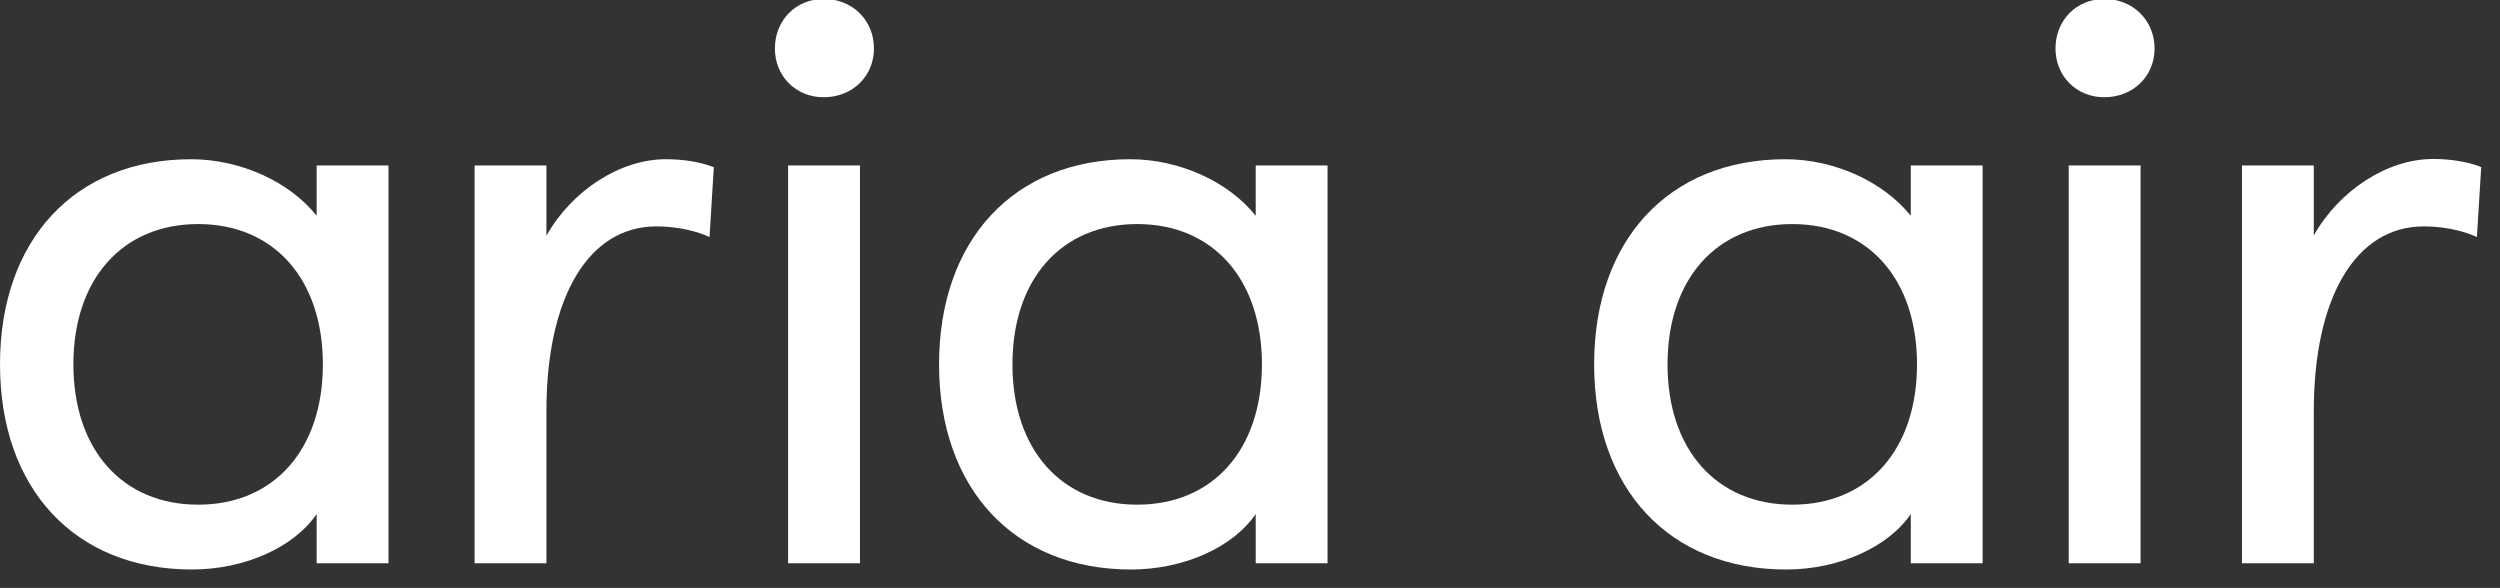
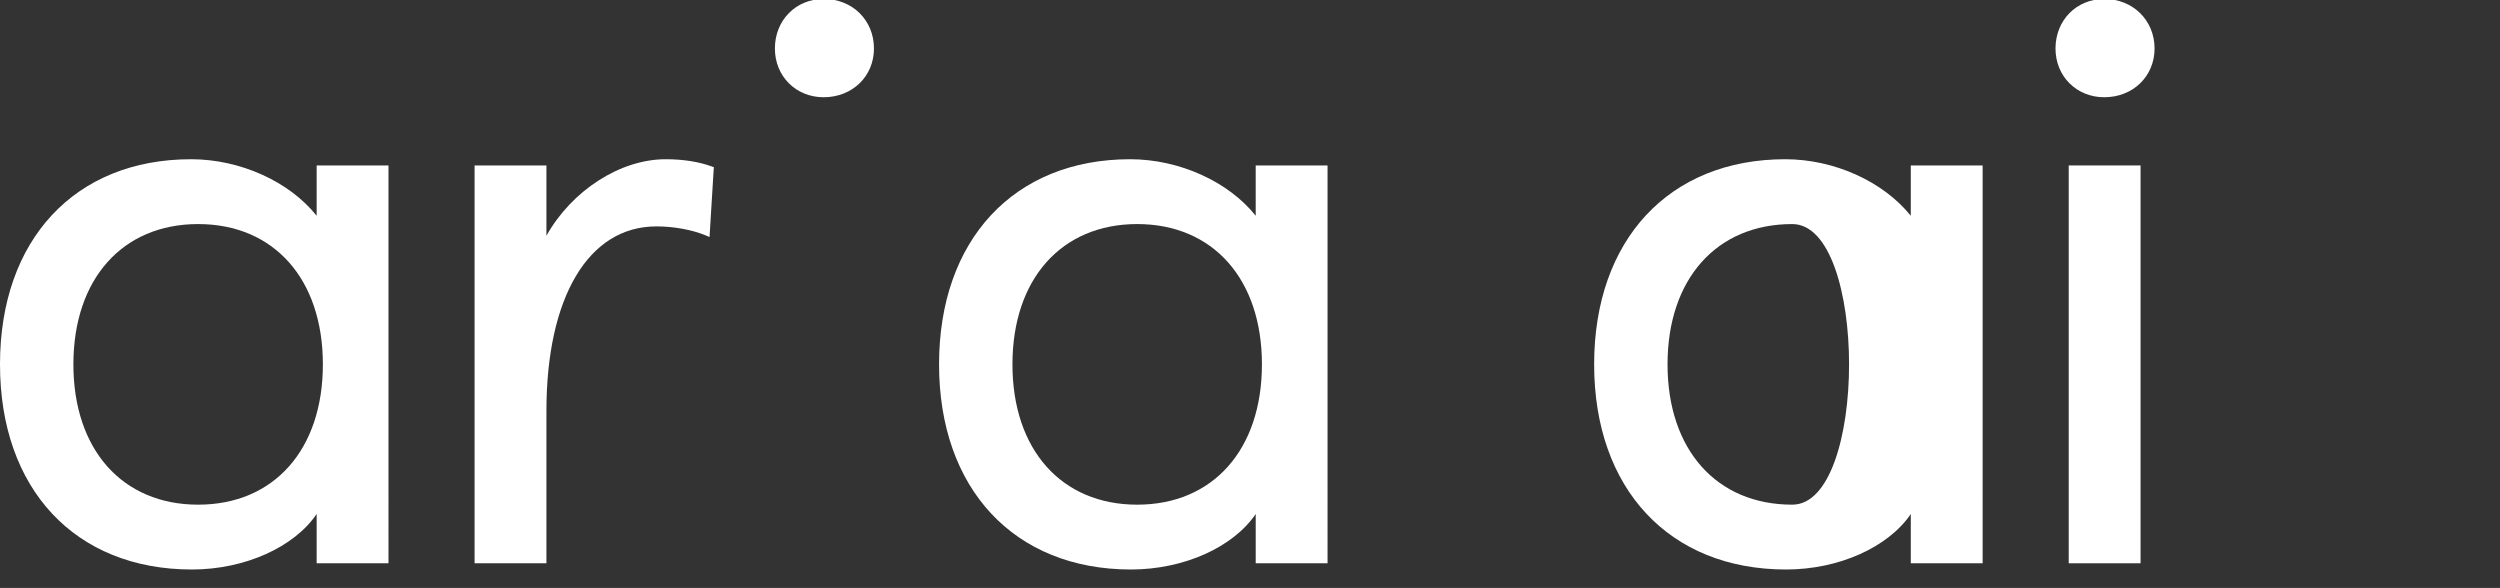
<svg xmlns="http://www.w3.org/2000/svg" version="1.1" id="Layer_1" x="0px" y="0px" viewBox="0 0 96.4 22.67" style="enable-background:new 0 0 96.4 22.67;" xml:space="preserve">
  <rect x="0" y="0" width="96.4" height="22.67" fill="#333333" stroke="none" />
  <style type="text/css">
	.st0{fill:#FFFFFF;}
</style>
  <g>
    <g>
      <path class="st0" d="M12.21,8.32C11.16,7,9.26,6.14,7.37,6.14C2.89,6.14,0,9.24,0,14.05s2.9,7.91,7.4,7.91    c2.04,0,3.94-0.86,4.81-2.14v1.9h2.77V6.38h-2.77V8.32z M7.64,19.46c-2.92,0-4.81-2.12-4.81-5.41s1.89-5.41,4.81-5.41    s4.81,2.12,4.81,5.41S10.56,19.46,7.64,19.46z" />
      <path class="st0" d="M25.67,6.14c-1.77,0-3.63,1.22-4.6,2.95V6.38H18.3v15.34h2.77v-5.87c0-4.39,1.62-7.12,4.24-7.12    c0.68,0,1.38,0.13,1.91,0.35l0.14,0.06l0.16-2.61l0.01-0.08l-0.08-0.03C26.93,6.23,26.32,6.14,25.67,6.14z" />
-       <rect x="30.39" y="6.38" class="st0" width="2.77" height="15.34" />
      <path class="st0" d="M31.76-0.04c-1.07,0-1.88,0.82-1.88,1.91c0,1.07,0.81,1.88,1.88,1.88c1.11,0,1.94-0.81,1.94-1.88    C33.7,0.78,32.87-0.04,31.76-0.04z" />
      <path class="st0" d="M48.42,8.32C47.37,7,45.47,6.14,43.58,6.14c-4.48,0-7.37,3.11-7.37,7.91s2.9,7.91,7.4,7.91    c2.04,0,3.94-0.86,4.81-2.14v1.9h2.77V6.38h-2.77V8.32z M43.85,19.46c-2.92,0-4.81-2.12-4.81-5.41s1.89-5.41,4.81-5.41    s4.81,2.12,4.81,5.41S46.77,19.46,43.85,19.46z" />
-       <path class="st0" d="M73.68,8.32C72.62,7,70.73,6.14,68.84,6.14c-4.48,0-7.37,3.11-7.37,7.91s2.9,7.91,7.4,7.91    c2.04,0,3.94-0.86,4.81-2.14v1.9h2.77V6.38h-2.77V8.32z M69.11,19.46c-2.92,0-4.81-2.12-4.81-5.41s1.89-5.41,4.81-5.41    s4.81,2.12,4.81,5.41S72.03,19.46,69.11,19.46z" />
+       <path class="st0" d="M73.68,8.32C72.62,7,70.73,6.14,68.84,6.14c-4.48,0-7.37,3.11-7.37,7.91s2.9,7.91,7.4,7.91    c2.04,0,3.94-0.86,4.81-2.14v1.9h2.77V6.38h-2.77V8.32z M69.11,19.46c-2.92,0-4.81-2.12-4.81-5.41s1.89-5.41,4.81-5.41    S72.03,19.46,69.11,19.46z" />
      <path class="st0" d="M81.14-0.04c-1.07,0-1.88,0.82-1.88,1.91c0,1.07,0.81,1.88,1.88,1.88c1.11,0,1.94-0.81,1.94-1.88    C83.08,0.78,82.24-0.04,81.14-0.04z" />
      <rect x="79.77" y="6.38" class="st0" width="2.77" height="15.34" />
-       <path class="st0" d="M95.6,6.41c-0.51-0.18-1.12-0.28-1.78-0.28c-1.77,0-3.63,1.22-4.6,2.95V6.38h-2.77v15.34h2.77v-5.87    c0-4.39,1.62-7.12,4.24-7.12c0.68,0,1.38,0.13,1.91,0.35l0.14,0.06l0.16-2.61l0.01-0.08L95.6,6.41z" />
    </g>
    <g>
      <g>
        <g>
          <g>
            <circle class="st0" cx="-82.55" cy="10.24" r="2.54" />
          </g>
          <g>
            <circle class="st0" cx="-88.25" cy="10.24" r="2.26" />
          </g>
          <g>
            <circle class="st0" cx="-88.25" cy="4.5" r="2.26" />
          </g>
          <g>
            <circle class="st0" cx="-88.25" cy="15.94" r="2.26" />
          </g>
          <g>
            <circle class="st0" cx="-93.96" cy="10.23" r="1.98" />
          </g>
          <g>
            <circle class="st0" cx="-93.96" cy="4.5" r="1.98" />
          </g>
          <g>
            <circle class="st0" cx="-93.96" cy="15.97" r="1.98" />
          </g>
          <g>
            <circle class="st0" cx="-93.96" cy="21.7" r="1.98" />
          </g>
          <g>
            <circle class="st0" cx="-93.96" cy="-1.23" r="1.98" />
          </g>
          <g>
            <circle class="st0" cx="-99.67" cy="10.23" r="1.7" />
          </g>
          <g>
            <circle class="st0" cx="-99.67" cy="15.94" r="1.7" />
          </g>
          <g>
            <circle class="st0" cx="-99.67" cy="4.53" r="1.7" />
          </g>
          <g>
            <circle class="st0" cx="-104.87" cy="10.23" r="1.41" />
          </g>
        </g>
      </g>
      <circle class="st0" cx="-58.23" cy="2.27" r="1.7" />
      <circle class="st0" cx="-22.28" cy="2.27" r="1.7" />
      <rect x="-59.59" y="6.56" class="st0" width="2.71" height="15.16" />
      <rect x="-23.63" y="6.56" class="st0" width="2.71" height="15.16" />
      <path class="st0" d="M-8.89,9.26V6.56h-3.98V0.69h-2.71v5.87h-2.18v2.71h2.18v8.11c0,2.39,1.95,4.34,4.34,4.34h2.34v-2.71h-2.13    c-1.09,0-1.85-0.78-1.85-1.91V9.26H-8.89z" />
      <path class="st0" d="M-44.57,9.26V6.56h-3.98V0.69h-2.71v5.87h-2.18v2.71h2.18v8.11c0,2.39,1.95,4.34,4.34,4.34h2.34v-2.71h-2.13    c-1.09,0-1.85-0.78-1.85-1.91V9.26H-44.57z" />
      <path class="st0" d="M-70.03,3.43v3.12h-2.18v2.71h2.18v12.45h2.71V9.26h4.36V6.56h-4.36V3.43c0-1.14,0.8-2,1.85-2h2.51v-2.71    h-2.36C-67.92-1.27-70.03,0.84-70.03,3.43z" />
      <path class="st0" d="M-33.49,6.3c-2.45,0-4.17,1.13-5.19,2.41v-9.96h-2.76v22.96h2.76v-2.16c1.02,1.28,2.73,2.41,5.19,2.41    c4.28,0,7.42-3.36,7.42-7.83c0,0,0,0,0,0s0,0,0,0C-26.07,9.66-29.21,6.3-33.49,6.3z M-33.75,19.2c-2.71,0-4.91-2.27-4.91-5.07    c0-2.8,2.2-5.07,4.91-5.07s4.91,2.27,4.91,5.07C-28.84,16.93-31.04,19.2-33.75,19.2z" />
    </g>
  </g>
</svg>